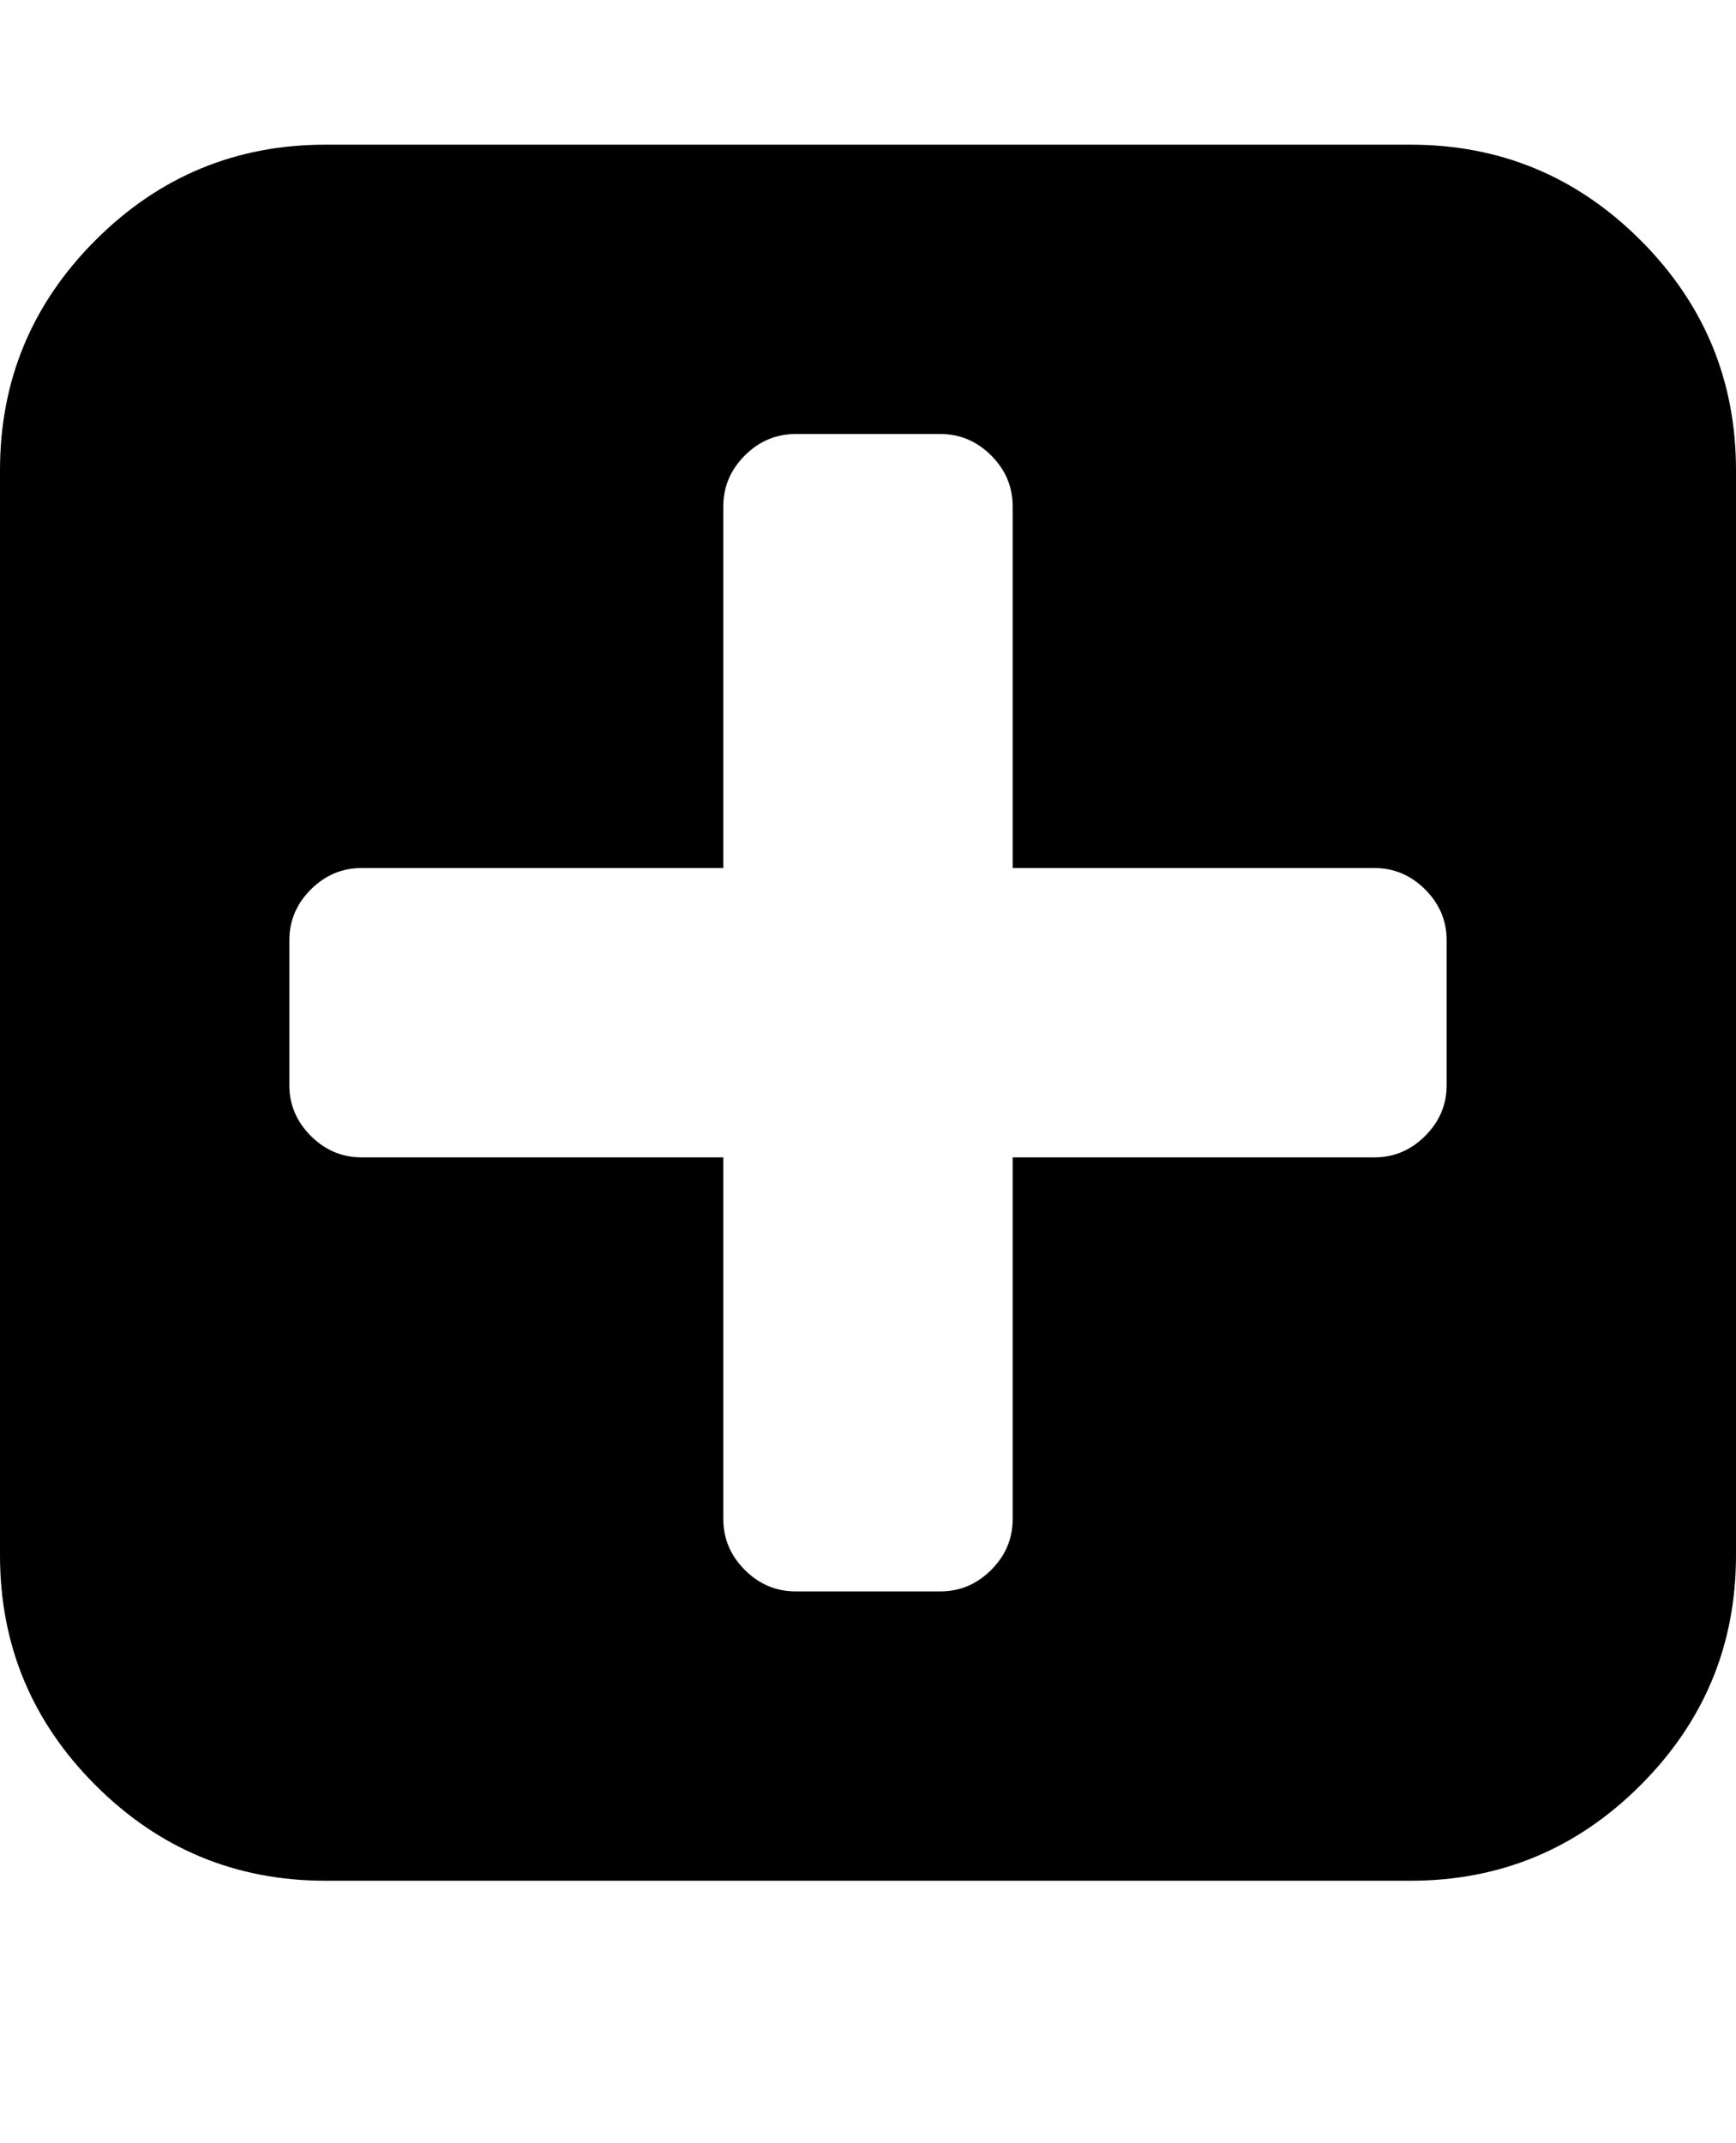
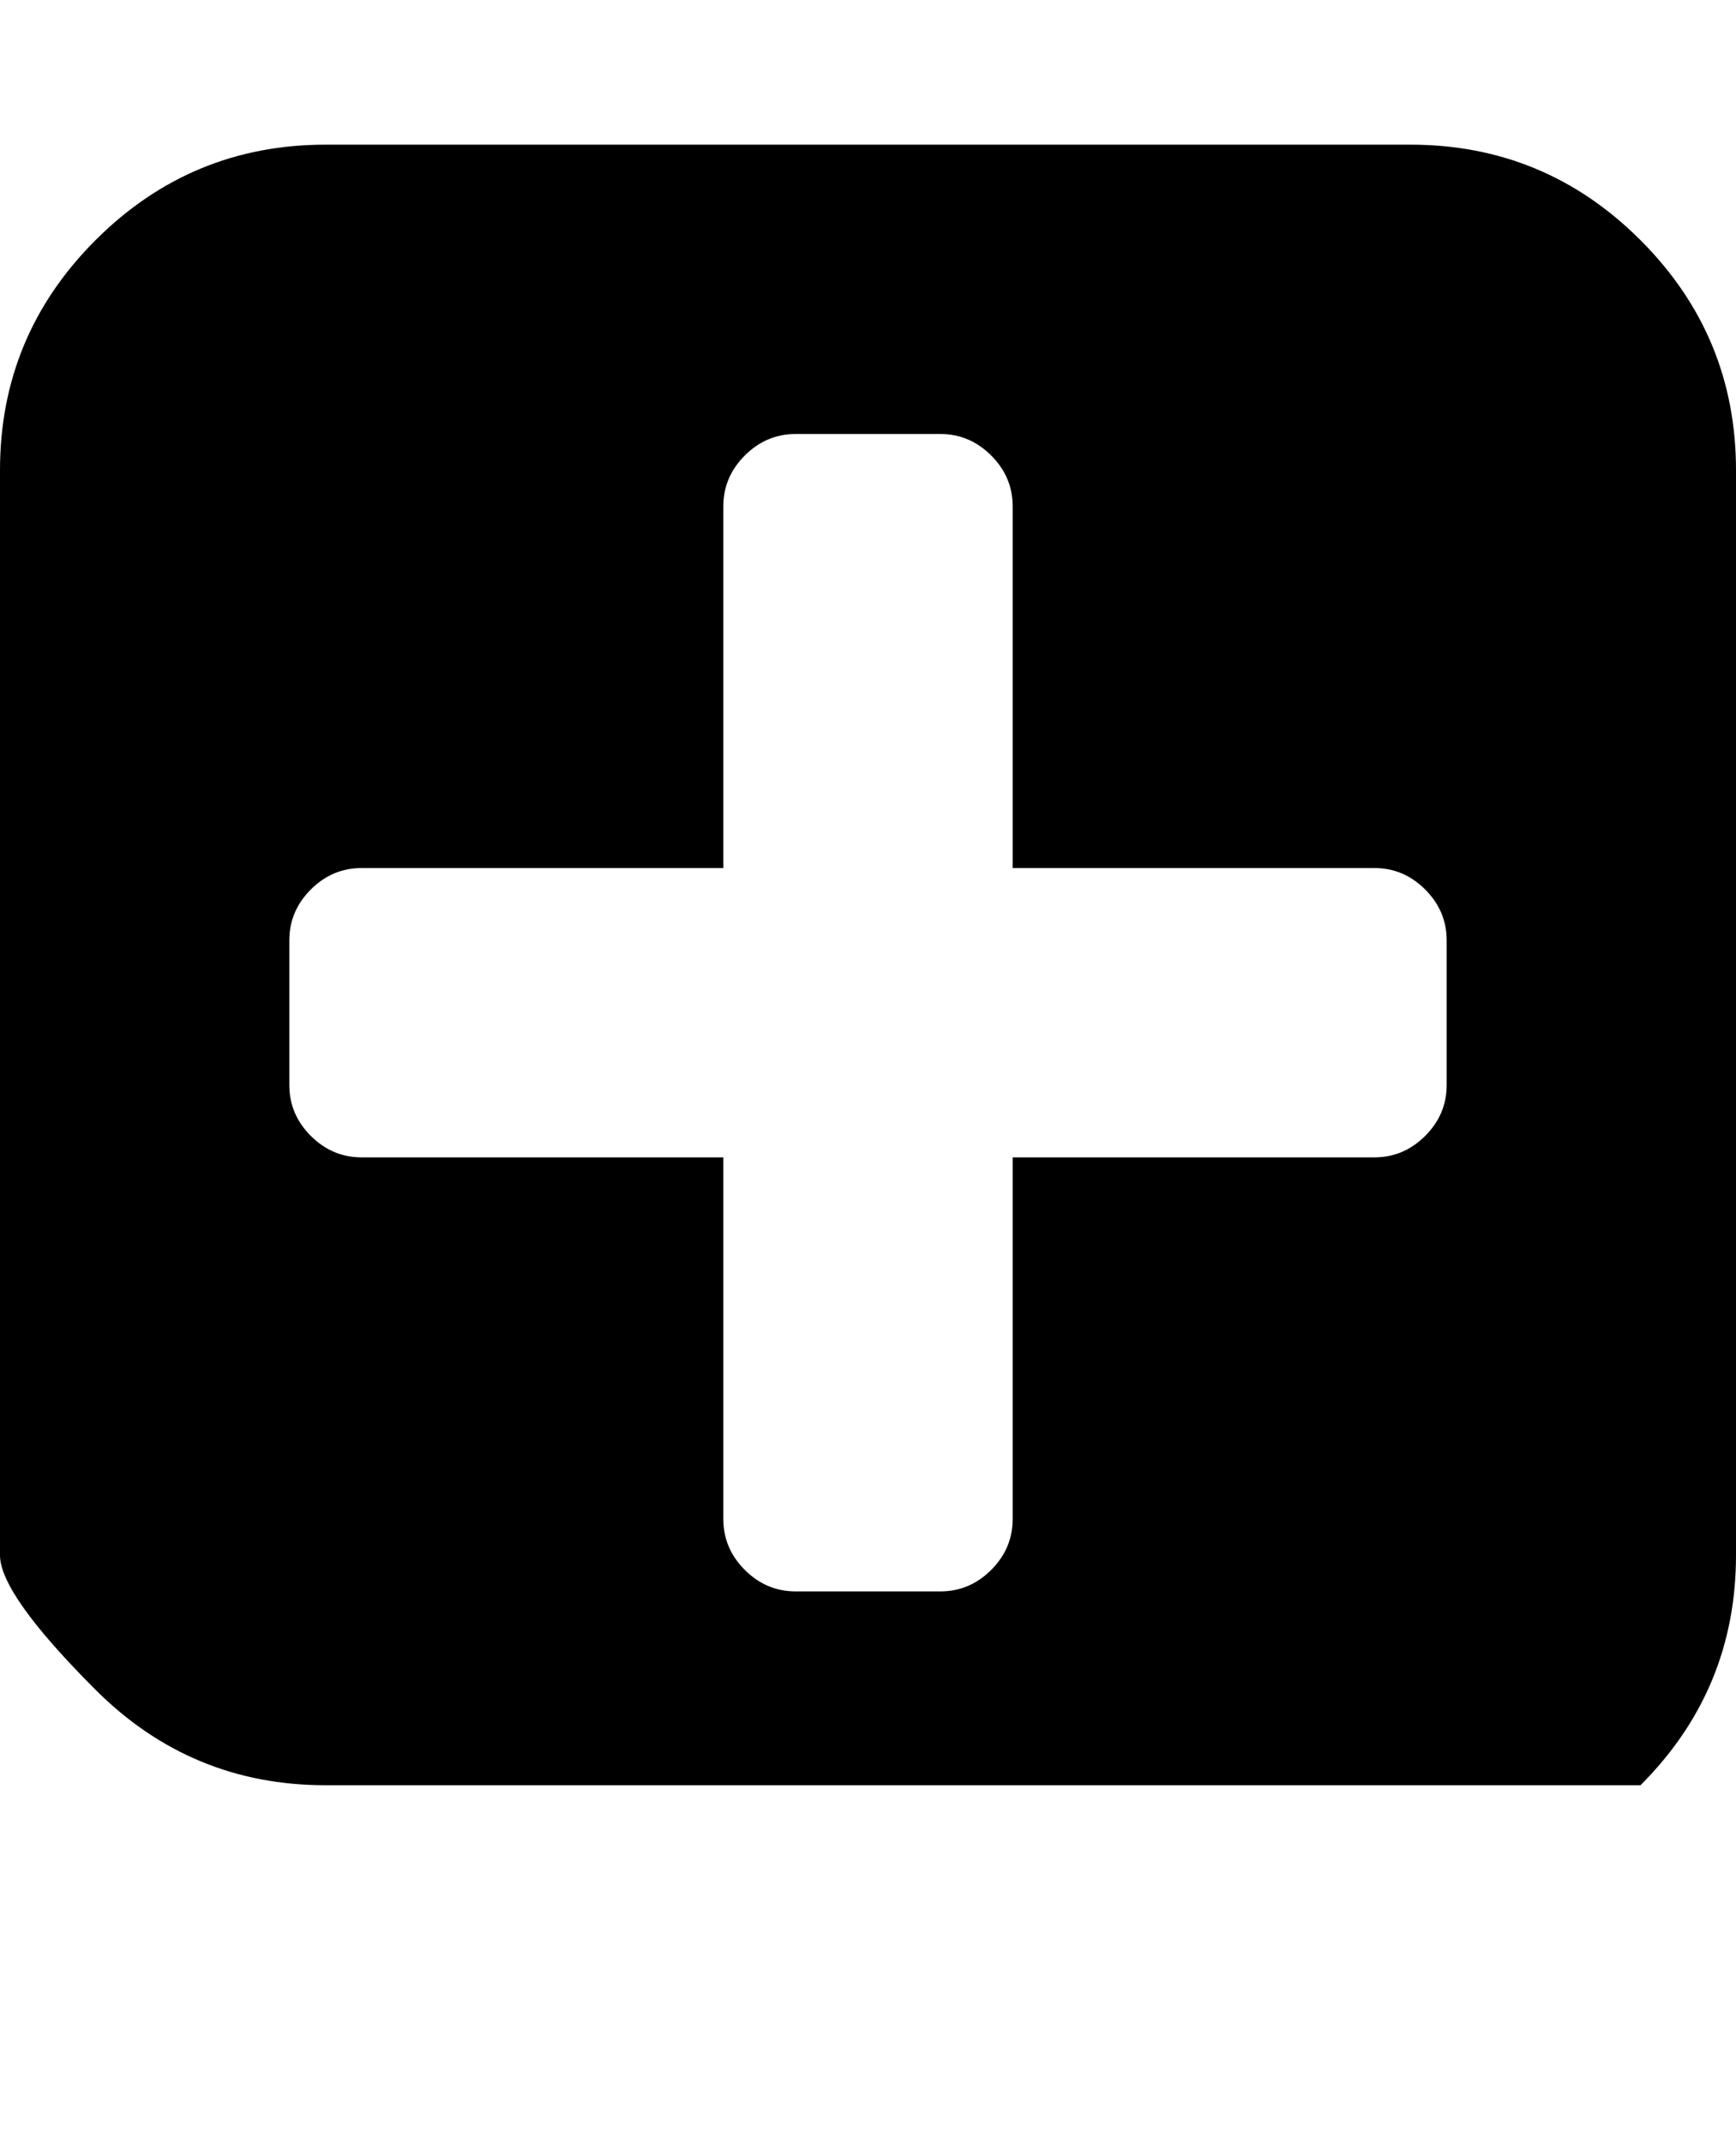
<svg xmlns="http://www.w3.org/2000/svg" version="1.1" id="plus-square" viewBox="0 0 1536 1896.083">
-   <path d="M1280 960V832q0-26-19-45t-45-19H896V448q0-26-19-45t-45-19H704q-26 0-45 19t-19 45v320H320q-26 0-45 19t-19 45v128q0 26 19 45t45 19h320v320q0 26 19 45t45 19h128q26 0 45-19t19-45v-320h320q26 0 45-19t19-45zm256-544v960q0 119-84.5 203.5T1248 1664H288q-119 0-203.5-84.5T0 1376V416q0-119 84.5-203.5T288 128h960q119 0 203.5 84.5T1536 416z" />
+   <path d="M1280 960V832q0-26-19-45t-45-19H896V448q0-26-19-45t-45-19H704q-26 0-45 19t-19 45v320H320q-26 0-45 19t-19 45v128q0 26 19 45t45 19h320v320q0 26 19 45t45 19h128q26 0 45-19t19-45v-320h320q26 0 45-19t19-45zm256-544v960q0 119-84.5 203.5H288q-119 0-203.5-84.5T0 1376V416q0-119 84.5-203.5T288 128h960q119 0 203.5 84.5T1536 416z" />
</svg>